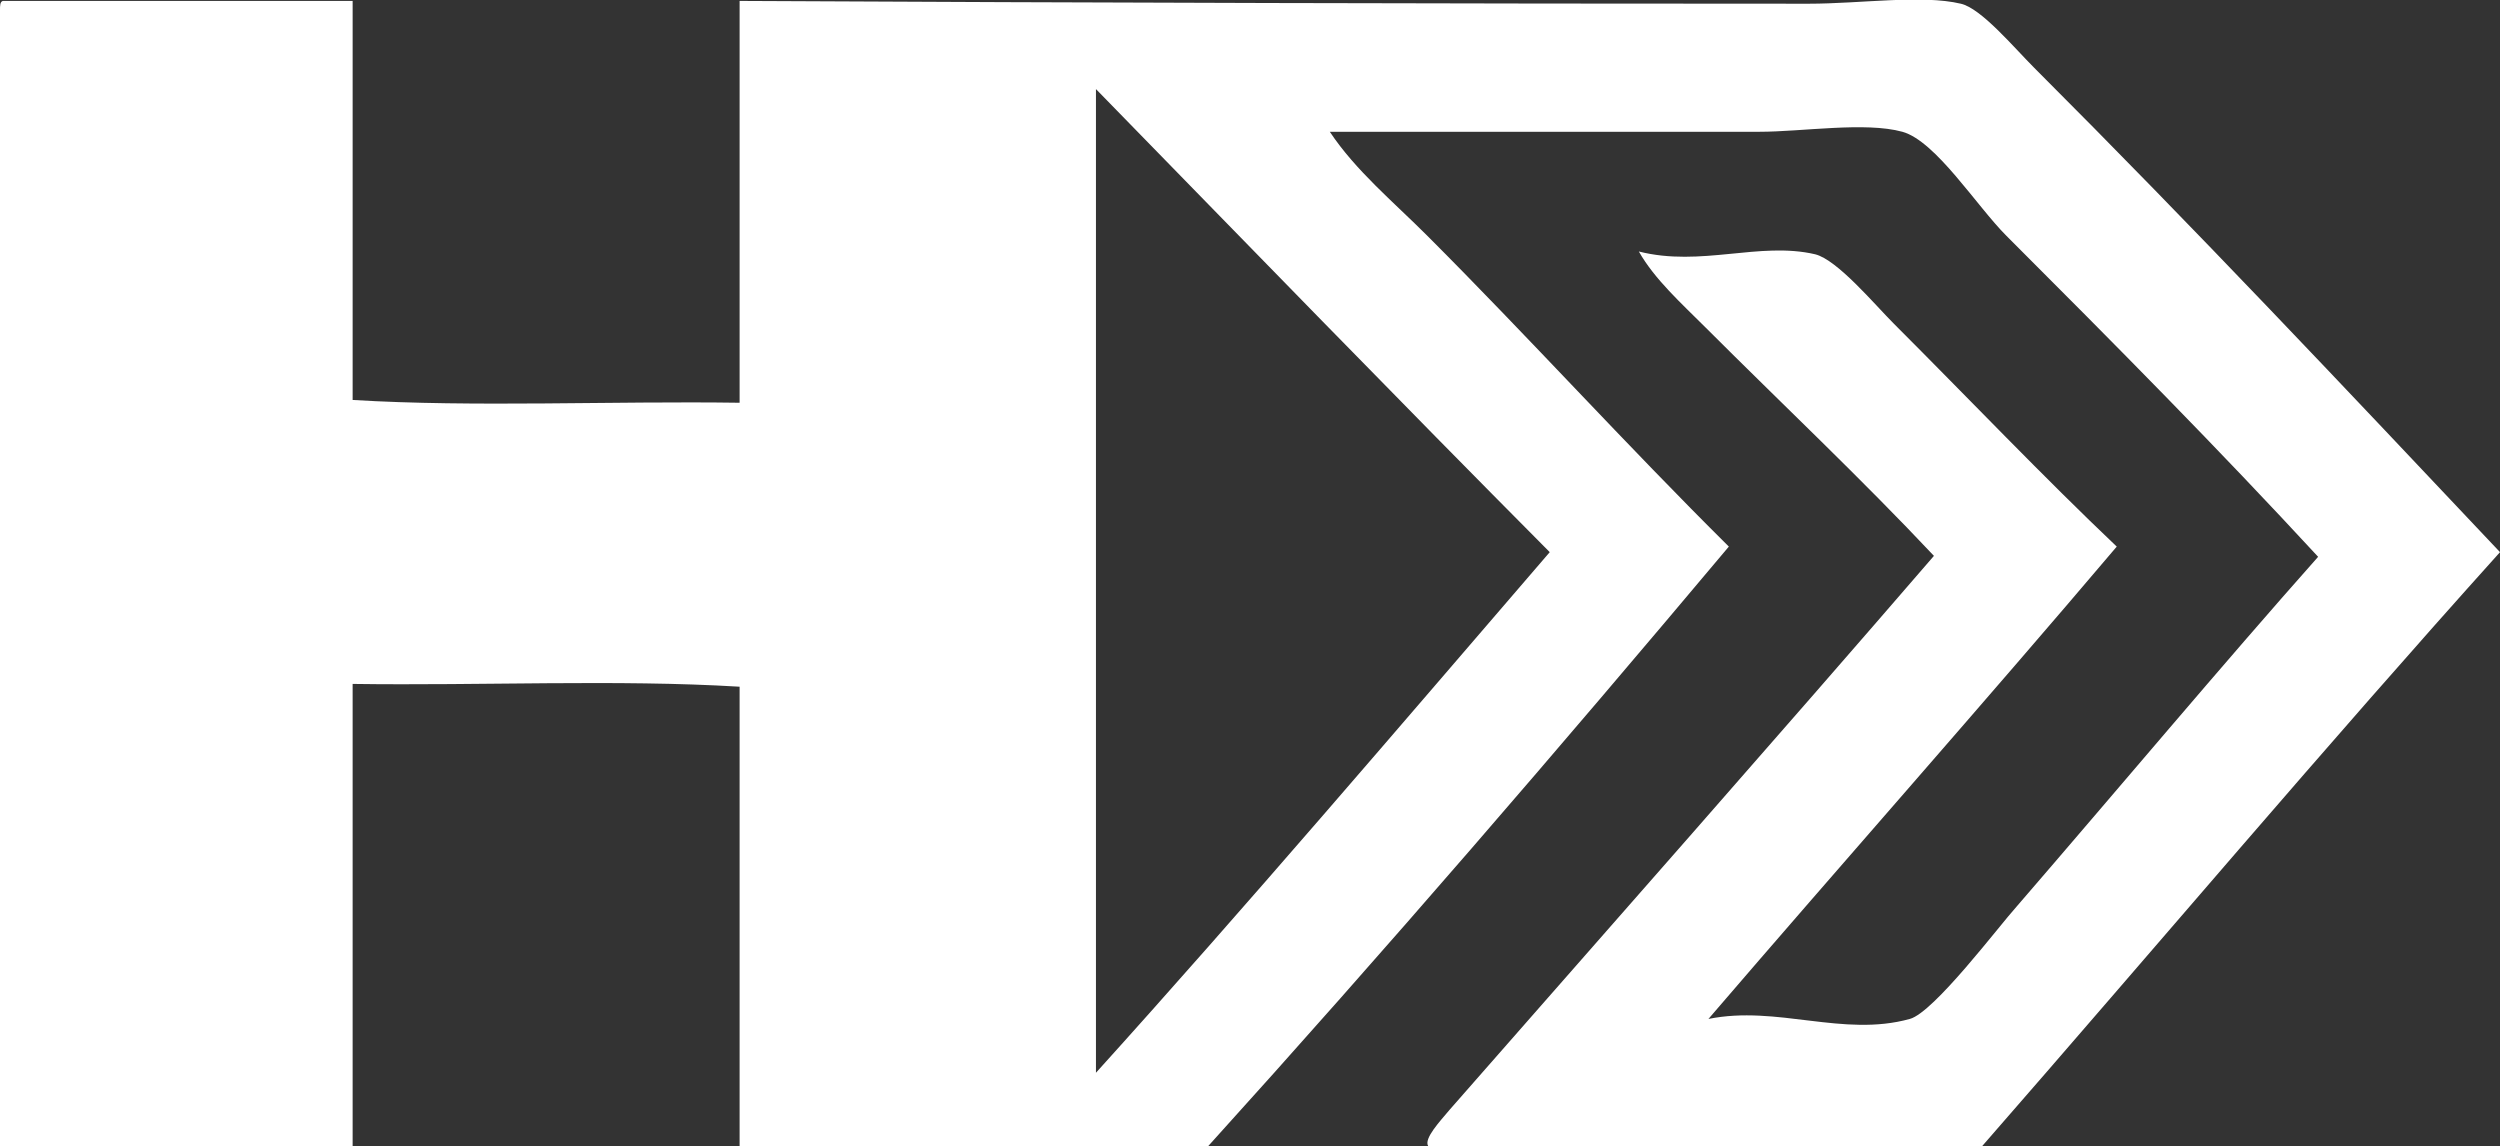
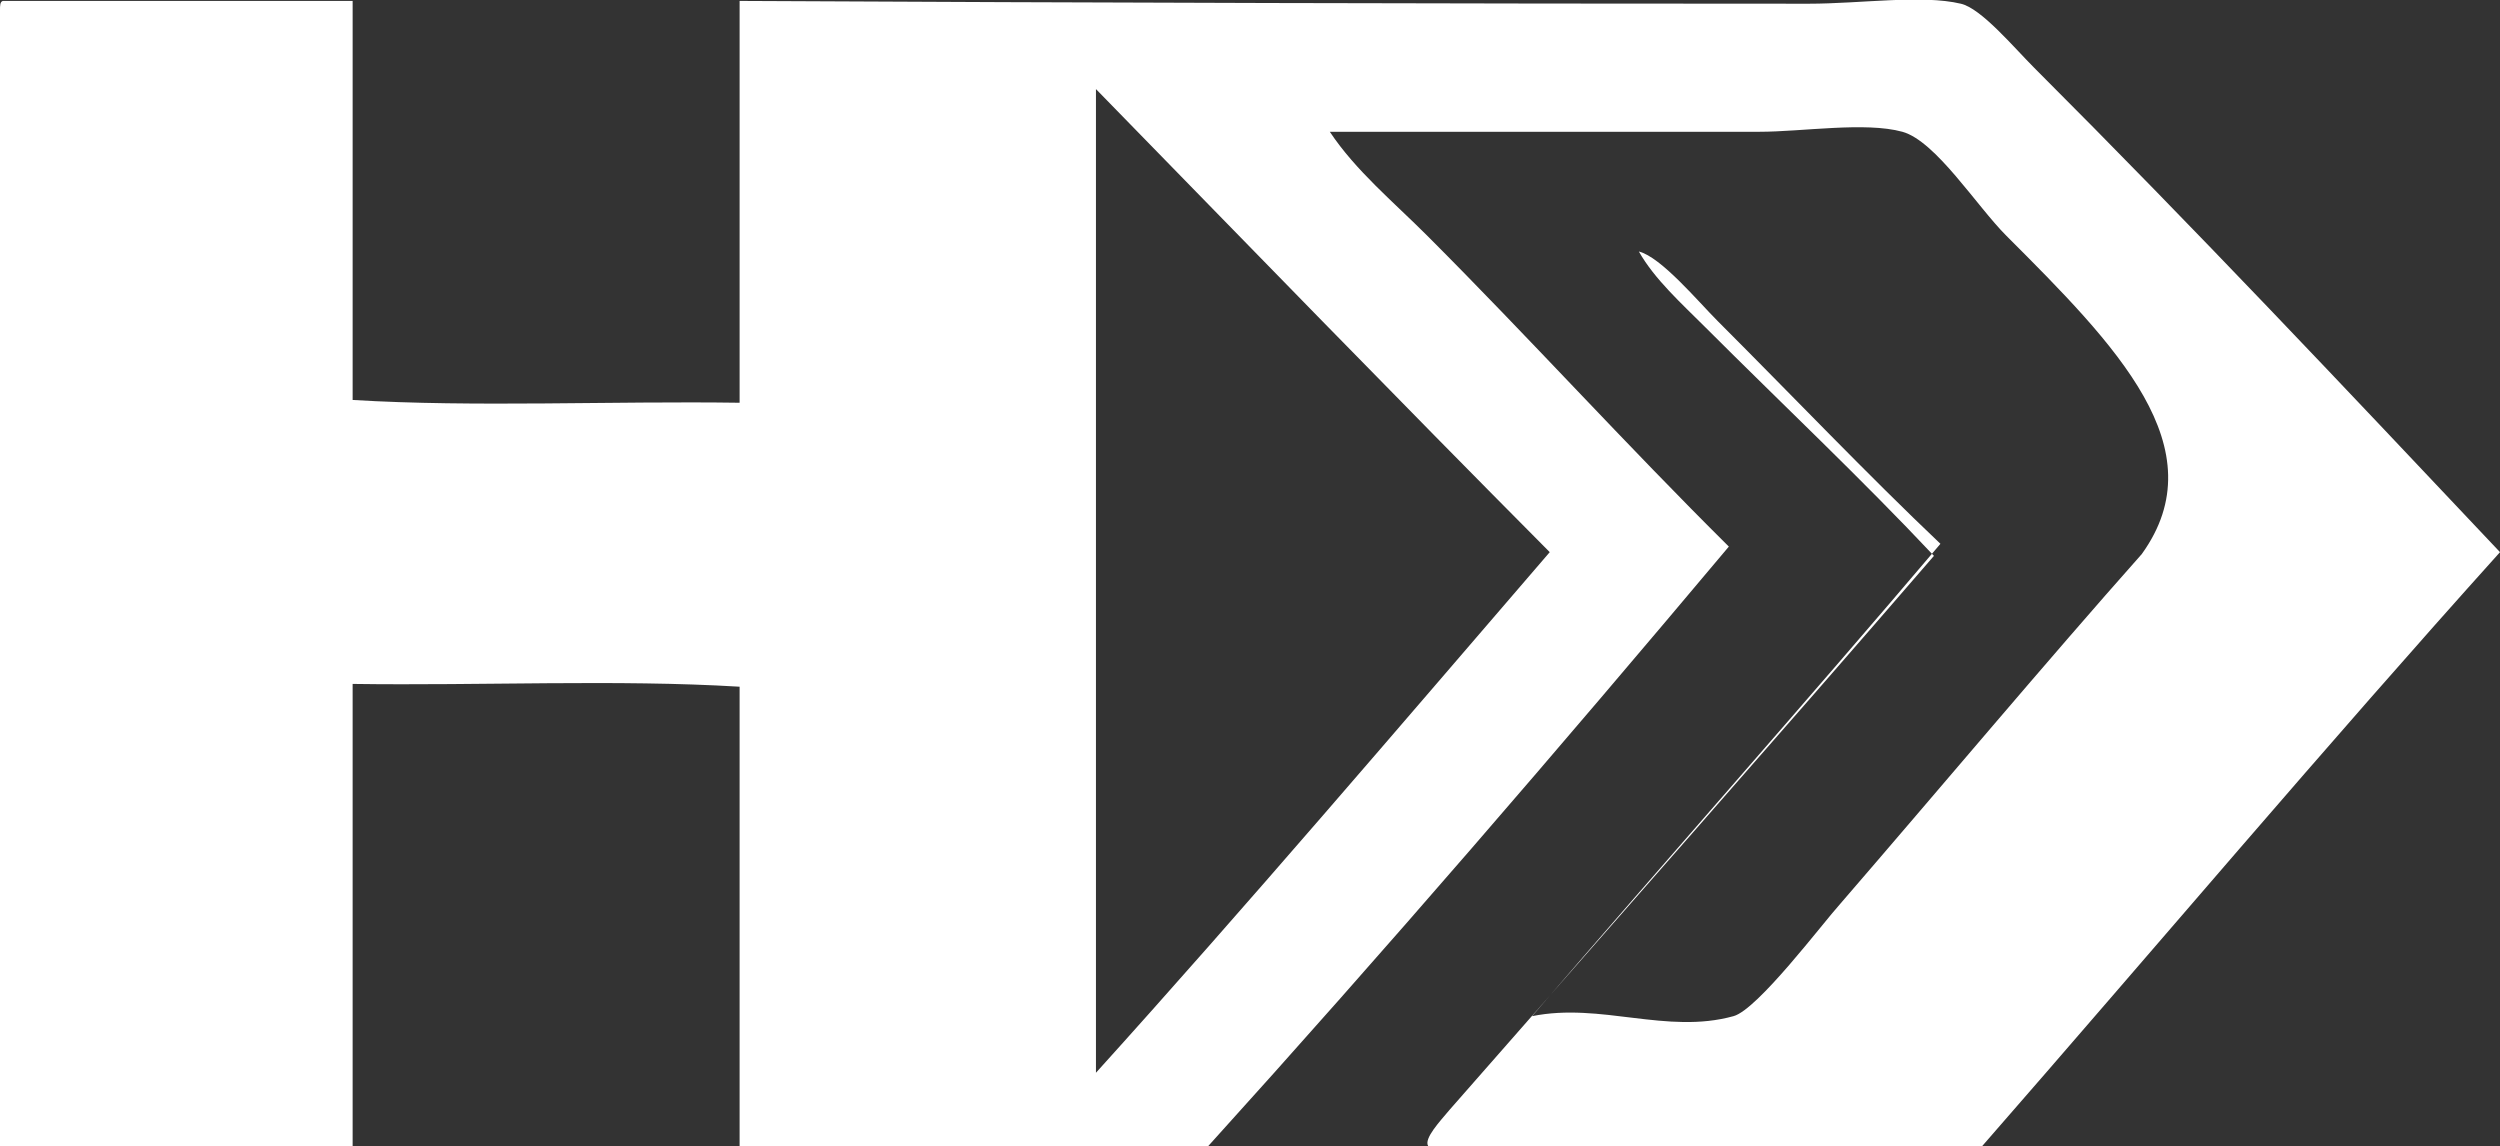
<svg xmlns="http://www.w3.org/2000/svg" version="1.1" id="Layer_1" x="0px" y="0px" viewBox="0 0 269.4 123.5" style="enable-background:new 0 0 269.4 123.5;" xml:space="preserve">
  <rect x="0" y="0" width="269.4" height="123.5" fill="#333333" stroke="none" />
  <style type="text/css">
	.st0{fill-rule:evenodd;clip-rule:evenodd;fill:#FFFFFF;}
</style>
-   <path class="st0" d="M0.3,0.1c12.6,0,25.2,0,37.7,0c0,14.3,0,28.7,0,43c13.2,0.8,27.9,0.1,41.7,0.3c0-14.4,0-28.9,0-43.3  c37.9,0.2,76.2,0.3,115.2,0.3c5.6,0,12.2-1,16.4,0c2.2,0.5,5.7,4.7,7.9,6.9c17.5,17.5,33.3,34.3,50.2,52.2  c-18.9,21-37.2,42.7-55.8,64c-19.9,0-39.8,0-59.7,0c-0.5-0.8,1.3-2.7,2.3-3.9c17-19.4,35.2-40,52.2-59.7  c-7.8-8.3-16.4-16.4-24.6-24.6c-2.6-2.6-5.5-5.2-7.2-8.2c6.7,1.7,13-1.1,19,0.3c2.4,0.6,6.4,5.4,8.5,7.5c8.1,8.1,16.2,16.6,24,24  c-14.5,17.1-29.4,33.9-44,50.9c7.4-1.5,14.5,2,21.7,0c2.6-0.7,9.6-10,11.5-12.1c10.8-12.5,22.2-26.1,32.5-37.7  C239,48.3,228,37.2,216.2,25.4c-3.2-3.2-7.6-10.2-11.2-11.2c-4-1.1-10.8,0-15.4,0c-15.2,0-30.9,0-46.3,0c2.8,4.2,6.8,7.5,10.5,11.2  c10.8,10.8,21.5,22.6,32.5,33.5c-18.4,21.9-37,43.5-56.1,64.6c-16.8,0-33.7,0-50.5,0c0-16.5,0-33,0-49.5  c-13.2-0.8-27.9-0.1-41.7-0.3c0,16.6,0,33.2,0,49.9c-12.7,0-25.4,0-38.1,0C0,82.7,0,41.9,0,1.1C0,0.6,0,0.2,0.3,0.1z M118.1,115.6  c16-17.7,32.8-37.4,48.9-56.1C150.6,43,134.4,26.3,118.1,9.6C118.1,45,118.1,80.3,118.1,115.6z" />
+   <path class="st0" d="M0.3,0.1c12.6,0,25.2,0,37.7,0c0,14.3,0,28.7,0,43c13.2,0.8,27.9,0.1,41.7,0.3c0-14.4,0-28.9,0-43.3  c37.9,0.2,76.2,0.3,115.2,0.3c5.6,0,12.2-1,16.4,0c2.2,0.5,5.7,4.7,7.9,6.9c17.5,17.5,33.3,34.3,50.2,52.2  c-18.9,21-37.2,42.7-55.8,64c-19.9,0-39.8,0-59.7,0c-0.5-0.8,1.3-2.7,2.3-3.9c17-19.4,35.2-40,52.2-59.7  c-7.8-8.3-16.4-16.4-24.6-24.6c-2.6-2.6-5.5-5.2-7.2-8.2c2.4,0.6,6.4,5.4,8.5,7.5c8.1,8.1,16.2,16.6,24,24  c-14.5,17.1-29.4,33.9-44,50.9c7.4-1.5,14.5,2,21.7,0c2.6-0.7,9.6-10,11.5-12.1c10.8-12.5,22.2-26.1,32.5-37.7  C239,48.3,228,37.2,216.2,25.4c-3.2-3.2-7.6-10.2-11.2-11.2c-4-1.1-10.8,0-15.4,0c-15.2,0-30.9,0-46.3,0c2.8,4.2,6.8,7.5,10.5,11.2  c10.8,10.8,21.5,22.6,32.5,33.5c-18.4,21.9-37,43.5-56.1,64.6c-16.8,0-33.7,0-50.5,0c0-16.5,0-33,0-49.5  c-13.2-0.8-27.9-0.1-41.7-0.3c0,16.6,0,33.2,0,49.9c-12.7,0-25.4,0-38.1,0C0,82.7,0,41.9,0,1.1C0,0.6,0,0.2,0.3,0.1z M118.1,115.6  c16-17.7,32.8-37.4,48.9-56.1C150.6,43,134.4,26.3,118.1,9.6C118.1,45,118.1,80.3,118.1,115.6z" />
</svg>